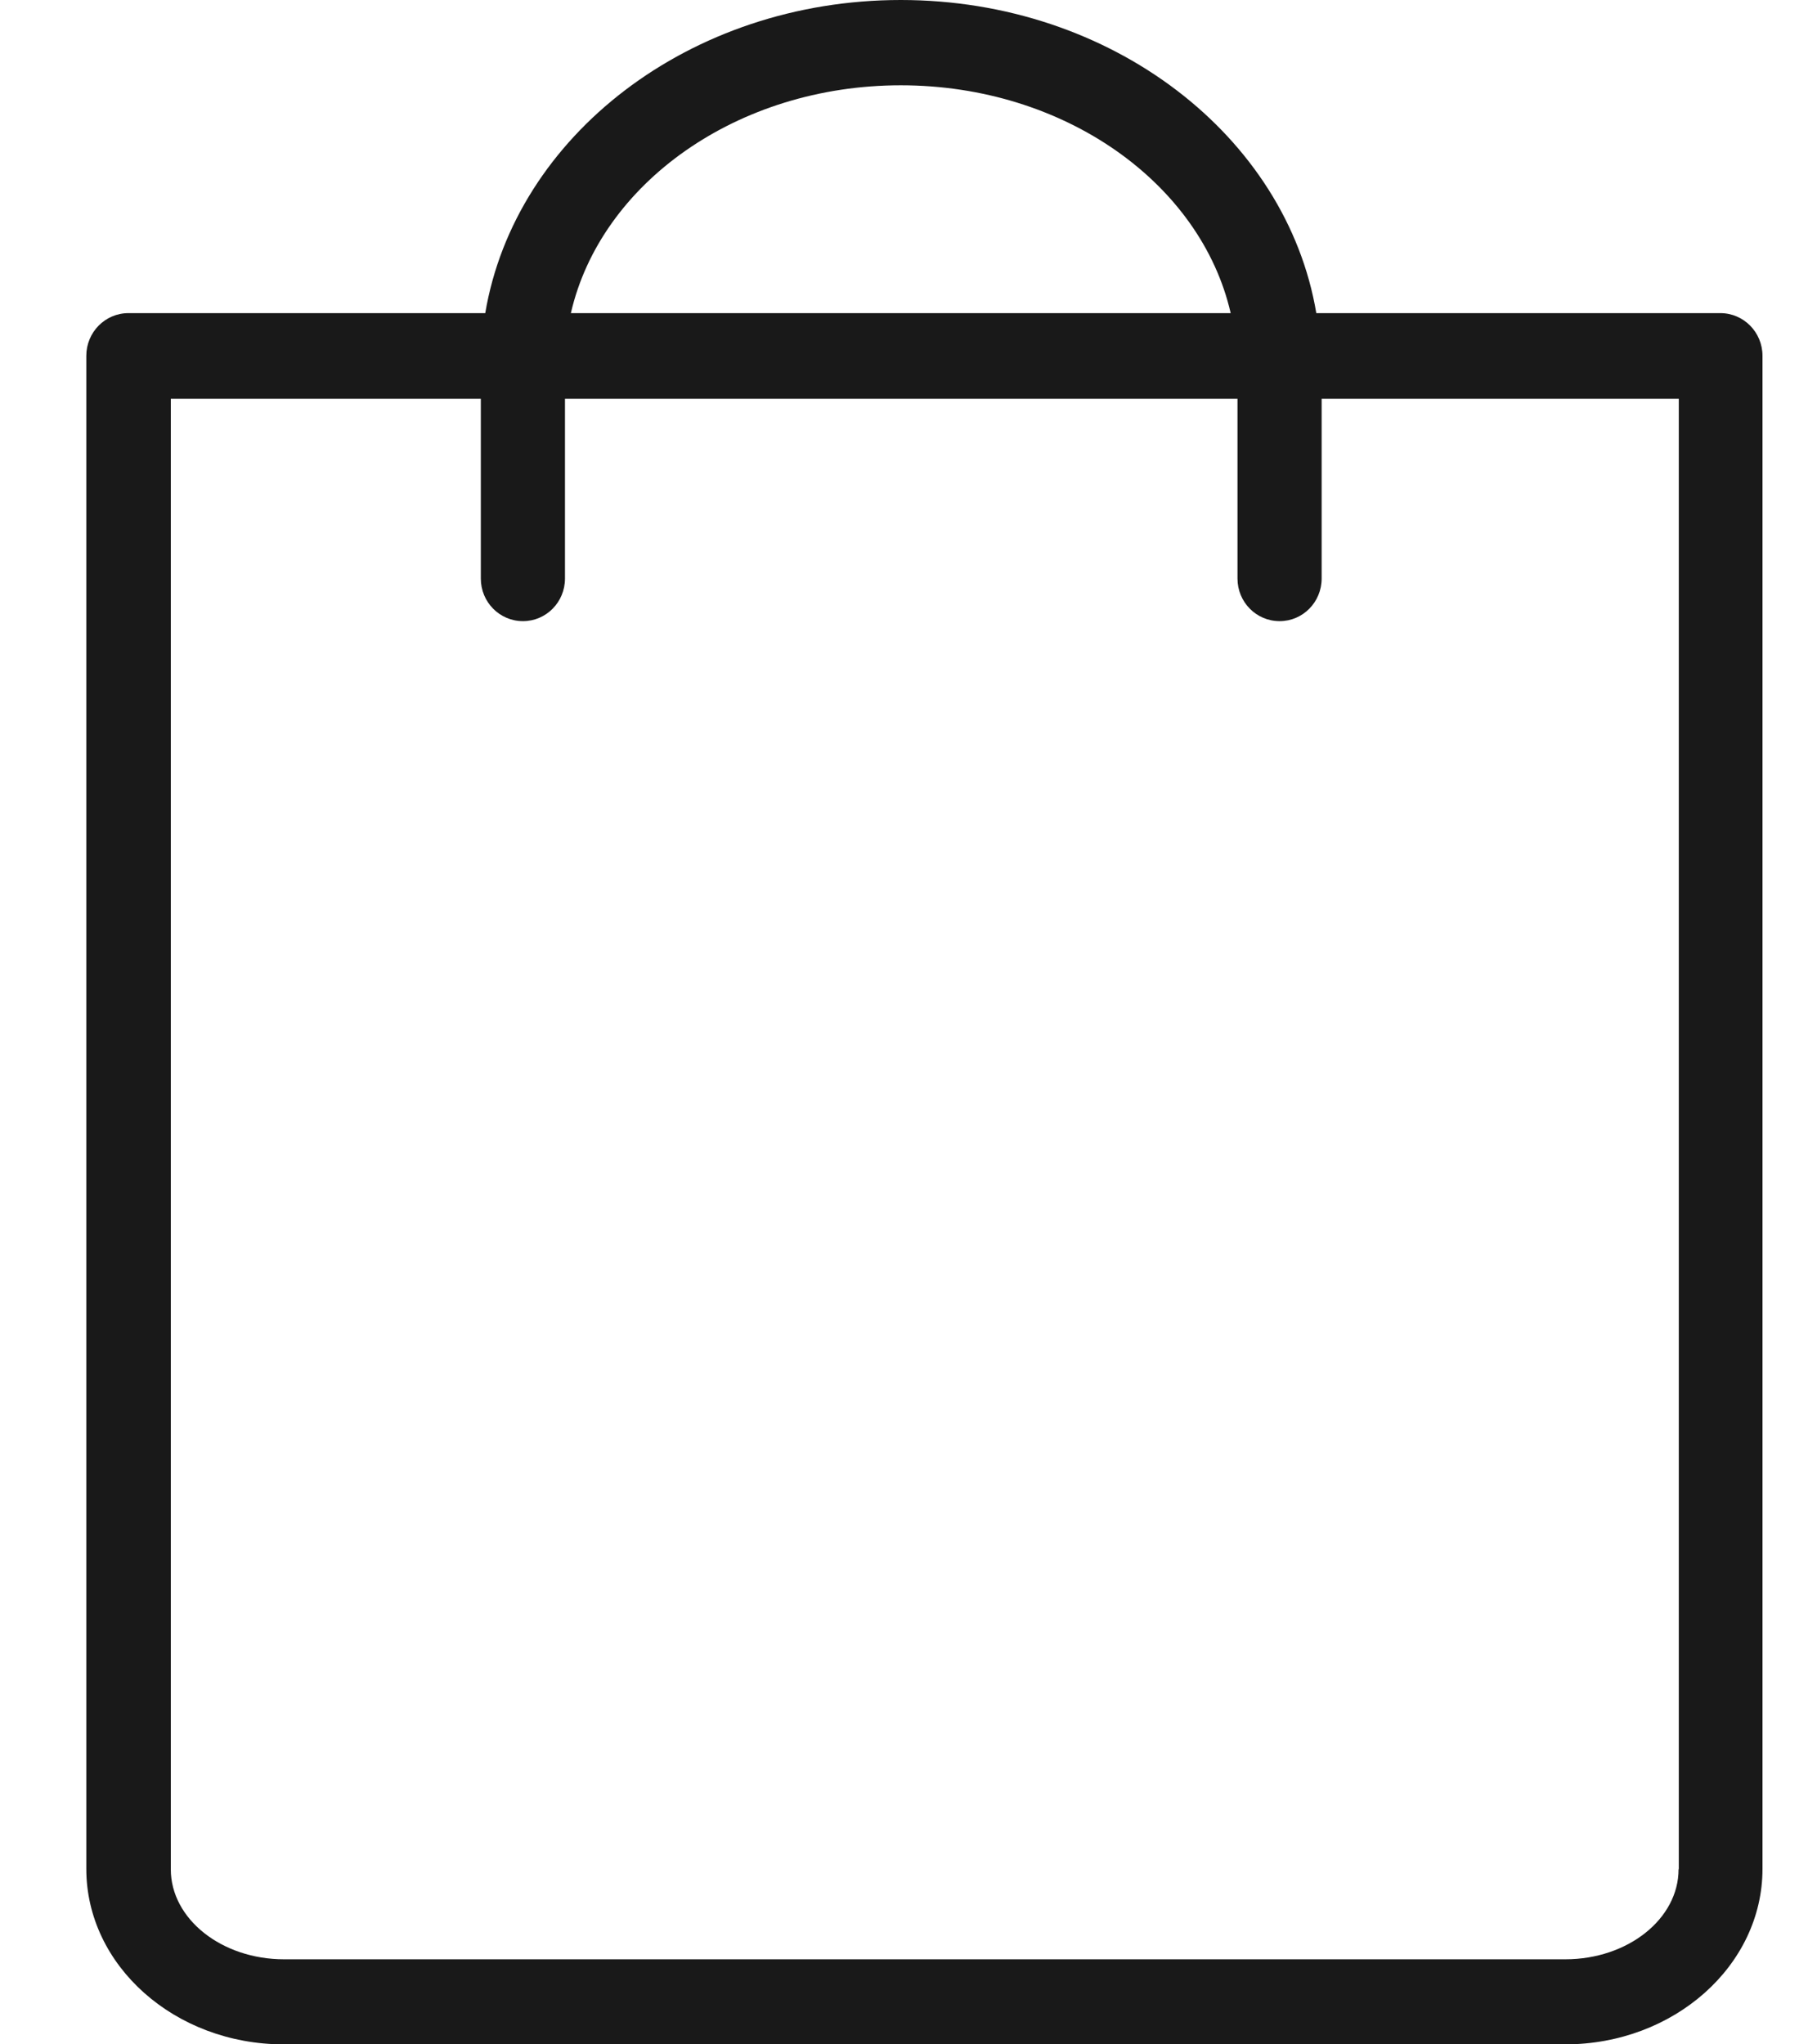
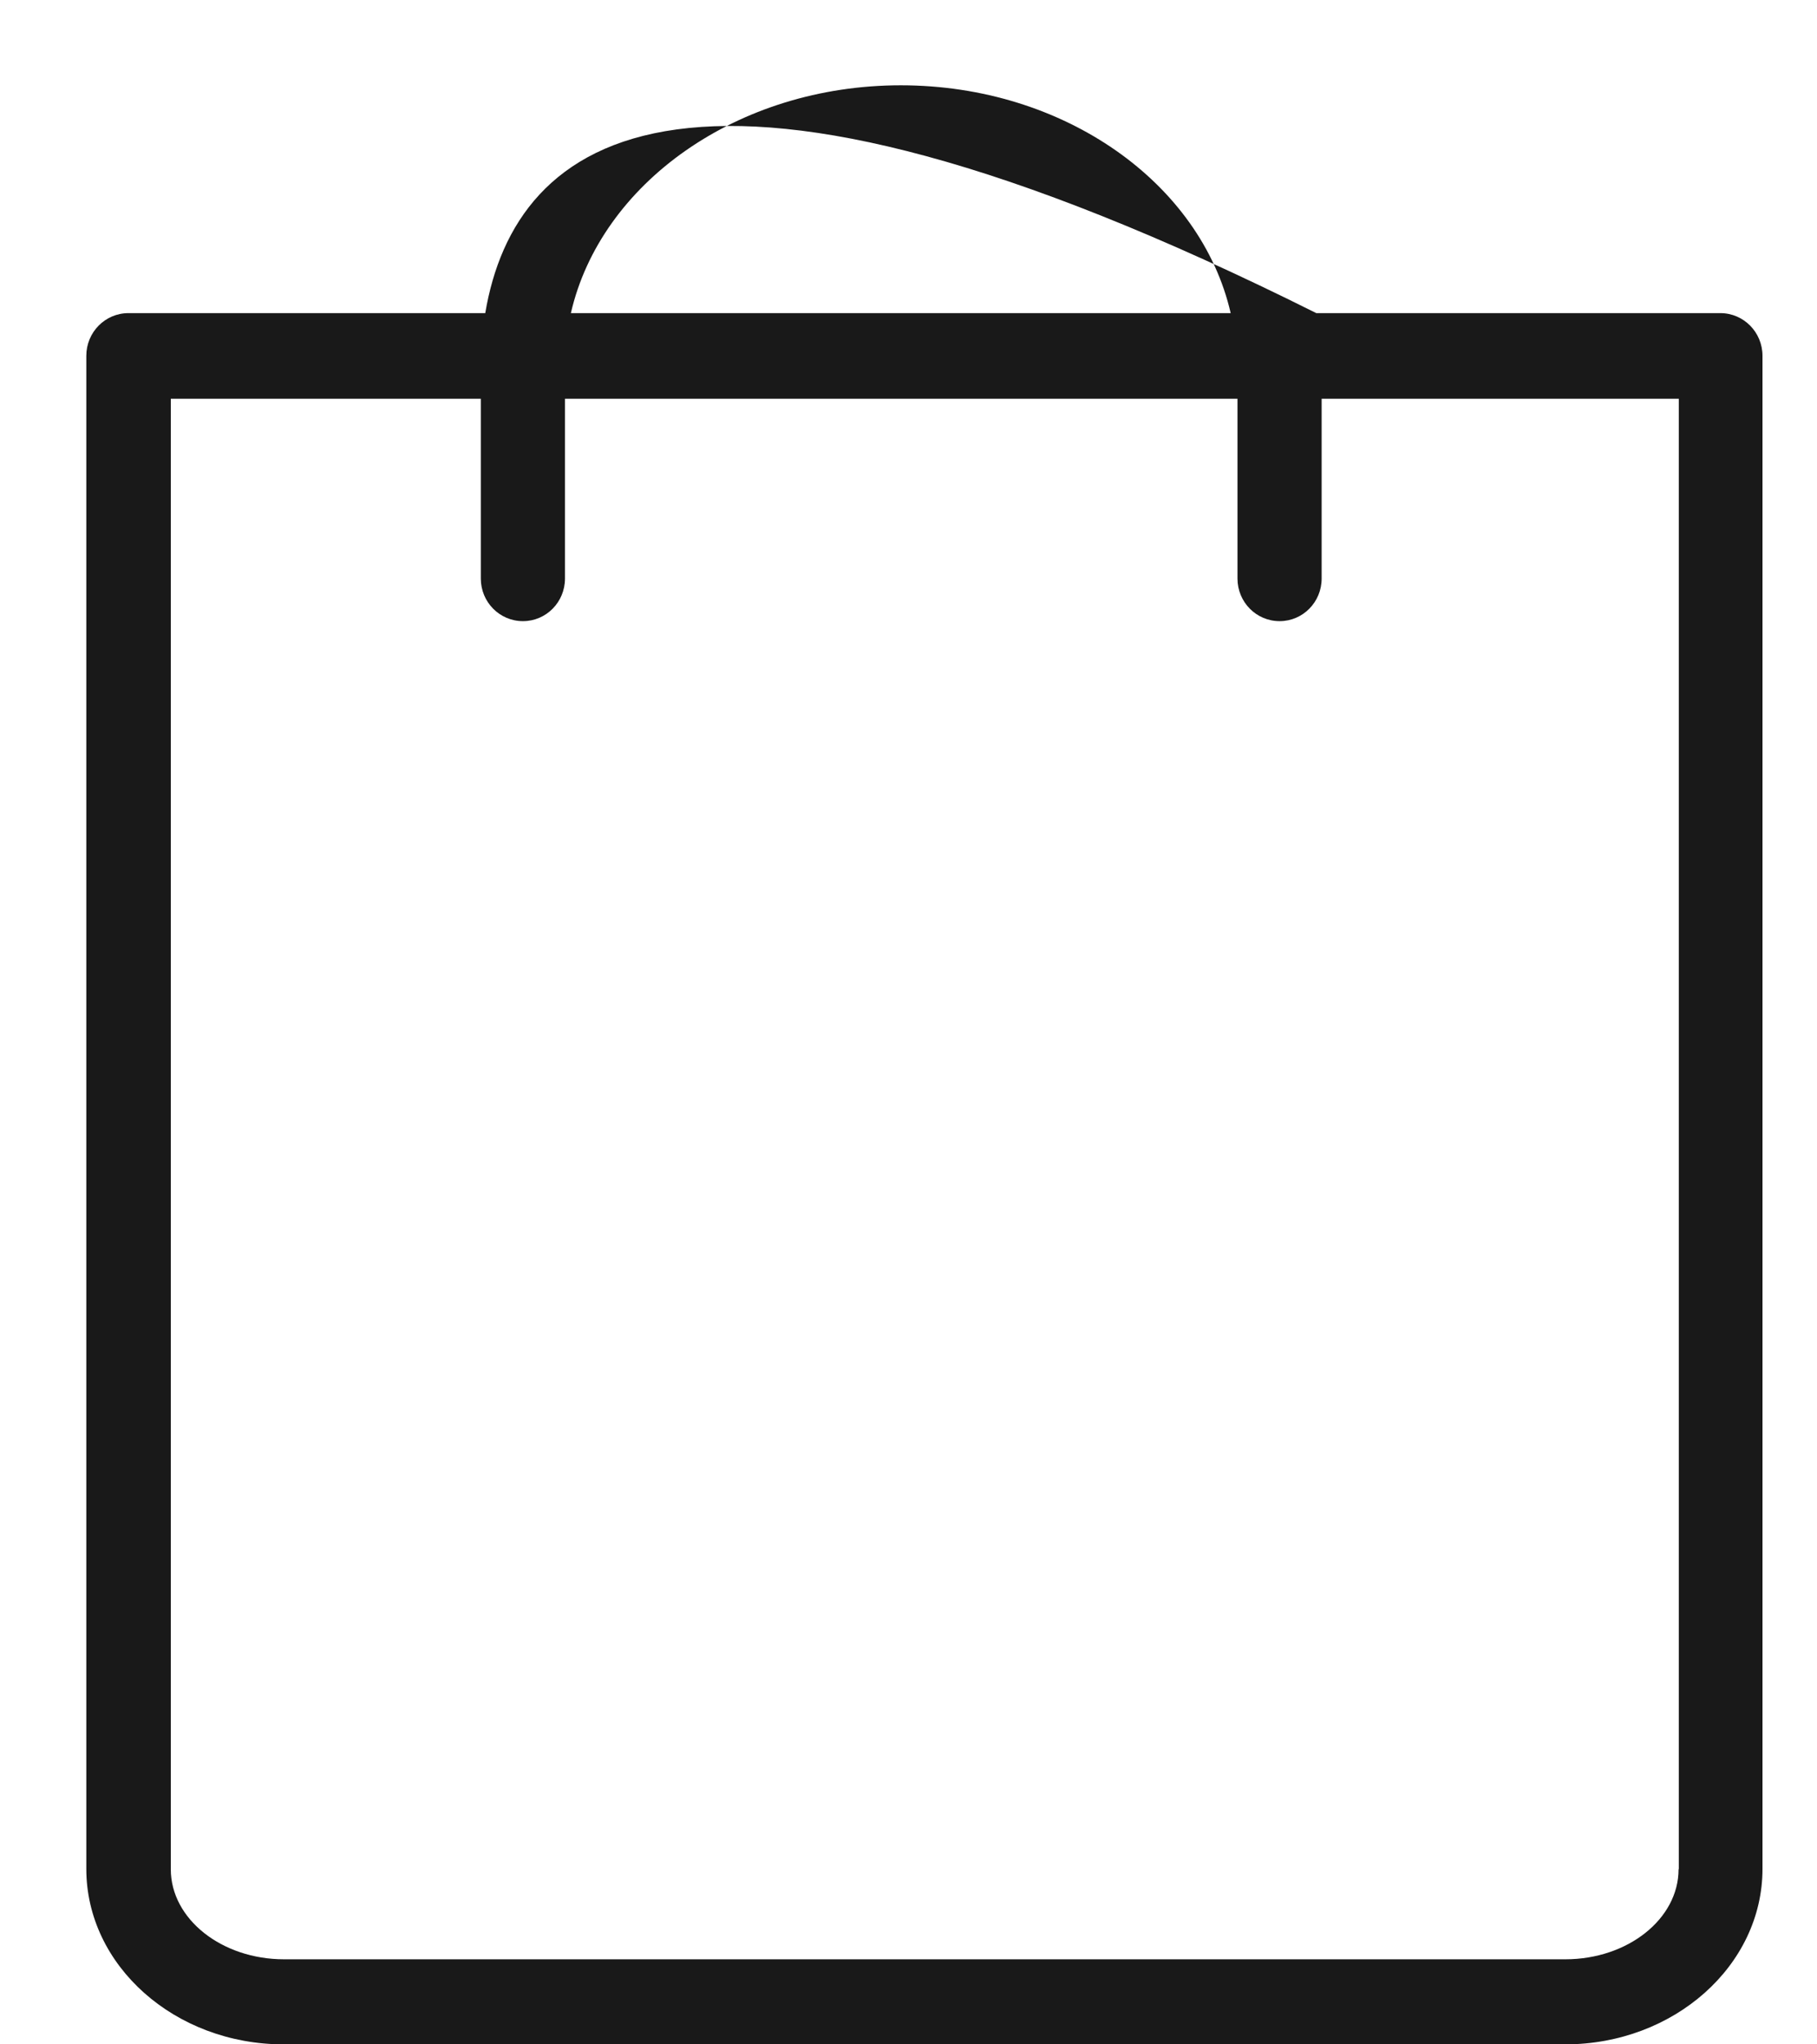
<svg xmlns="http://www.w3.org/2000/svg" width="16" height="18" viewBox="0 0 16 18" fill="none">
-   <path d="M15.152 2.757H11.591C11.329 1.2 9.792 0 7.932 0C6.073 0 4.535 1.2 4.273 2.757H1.131C0.926 2.757 0.76 2.925 0.76 3.133V16.455C0.76 17.306 1.539 18 2.498 18H13.782C14.741 18 15.52 17.306 15.52 16.455V3.133C15.52 2.925 15.354 2.757 15.149 2.757H15.152ZM7.932 0.751C9.374 0.751 10.575 1.615 10.837 2.757H5.027C5.289 1.615 6.493 0.751 7.932 0.751ZM14.781 16.458C14.781 16.896 14.333 17.251 13.784 17.251H2.501C1.952 17.251 1.504 16.896 1.504 16.458V3.511H4.234V5.094C4.234 5.301 4.399 5.469 4.605 5.469C4.81 5.469 4.975 5.301 4.975 5.094V3.511H10.897V5.094C10.897 5.301 11.062 5.469 11.268 5.469C11.473 5.469 11.638 5.301 11.638 5.094V3.511H14.783V16.458H14.781Z" fill="#191919" />
+   <path d="M15.152 2.757H11.591C6.073 0 4.535 1.2 4.273 2.757H1.131C0.926 2.757 0.76 2.925 0.76 3.133V16.455C0.76 17.306 1.539 18 2.498 18H13.782C14.741 18 15.52 17.306 15.52 16.455V3.133C15.52 2.925 15.354 2.757 15.149 2.757H15.152ZM7.932 0.751C9.374 0.751 10.575 1.615 10.837 2.757H5.027C5.289 1.615 6.493 0.751 7.932 0.751ZM14.781 16.458C14.781 16.896 14.333 17.251 13.784 17.251H2.501C1.952 17.251 1.504 16.896 1.504 16.458V3.511H4.234V5.094C4.234 5.301 4.399 5.469 4.605 5.469C4.81 5.469 4.975 5.301 4.975 5.094V3.511H10.897V5.094C10.897 5.301 11.062 5.469 11.268 5.469C11.473 5.469 11.638 5.301 11.638 5.094V3.511H14.783V16.458H14.781Z" fill="#191919" />
</svg>